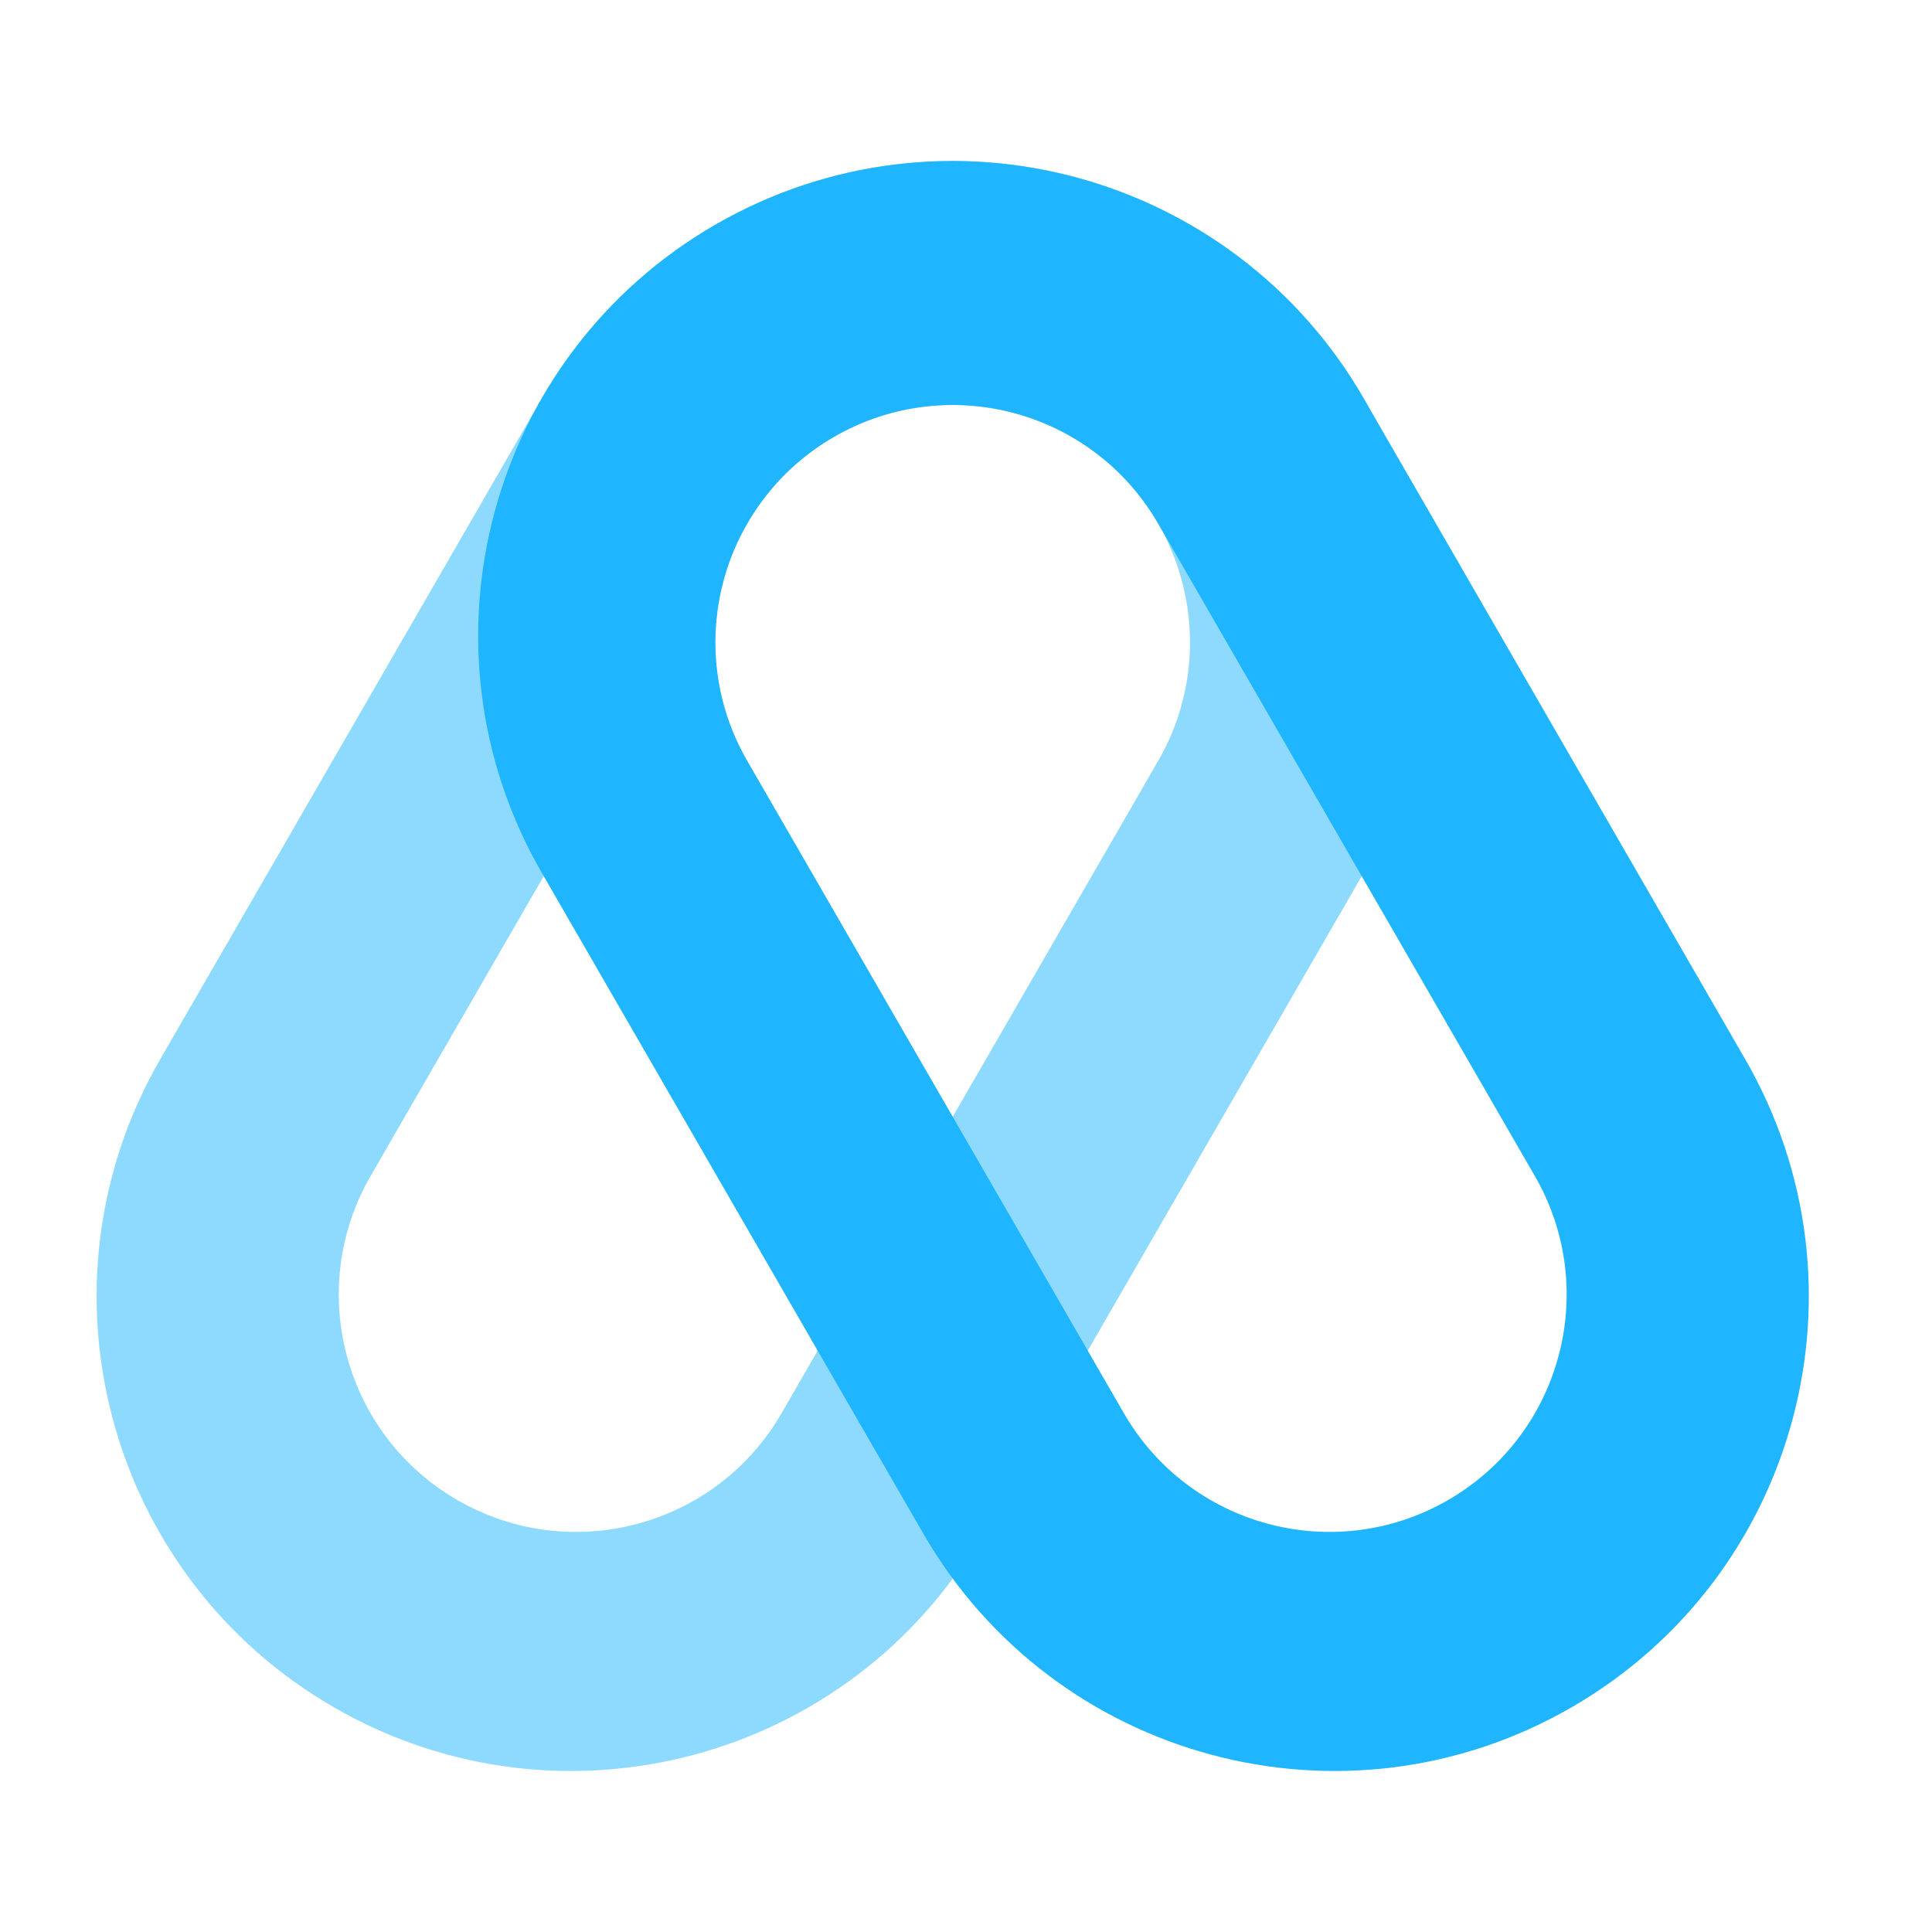
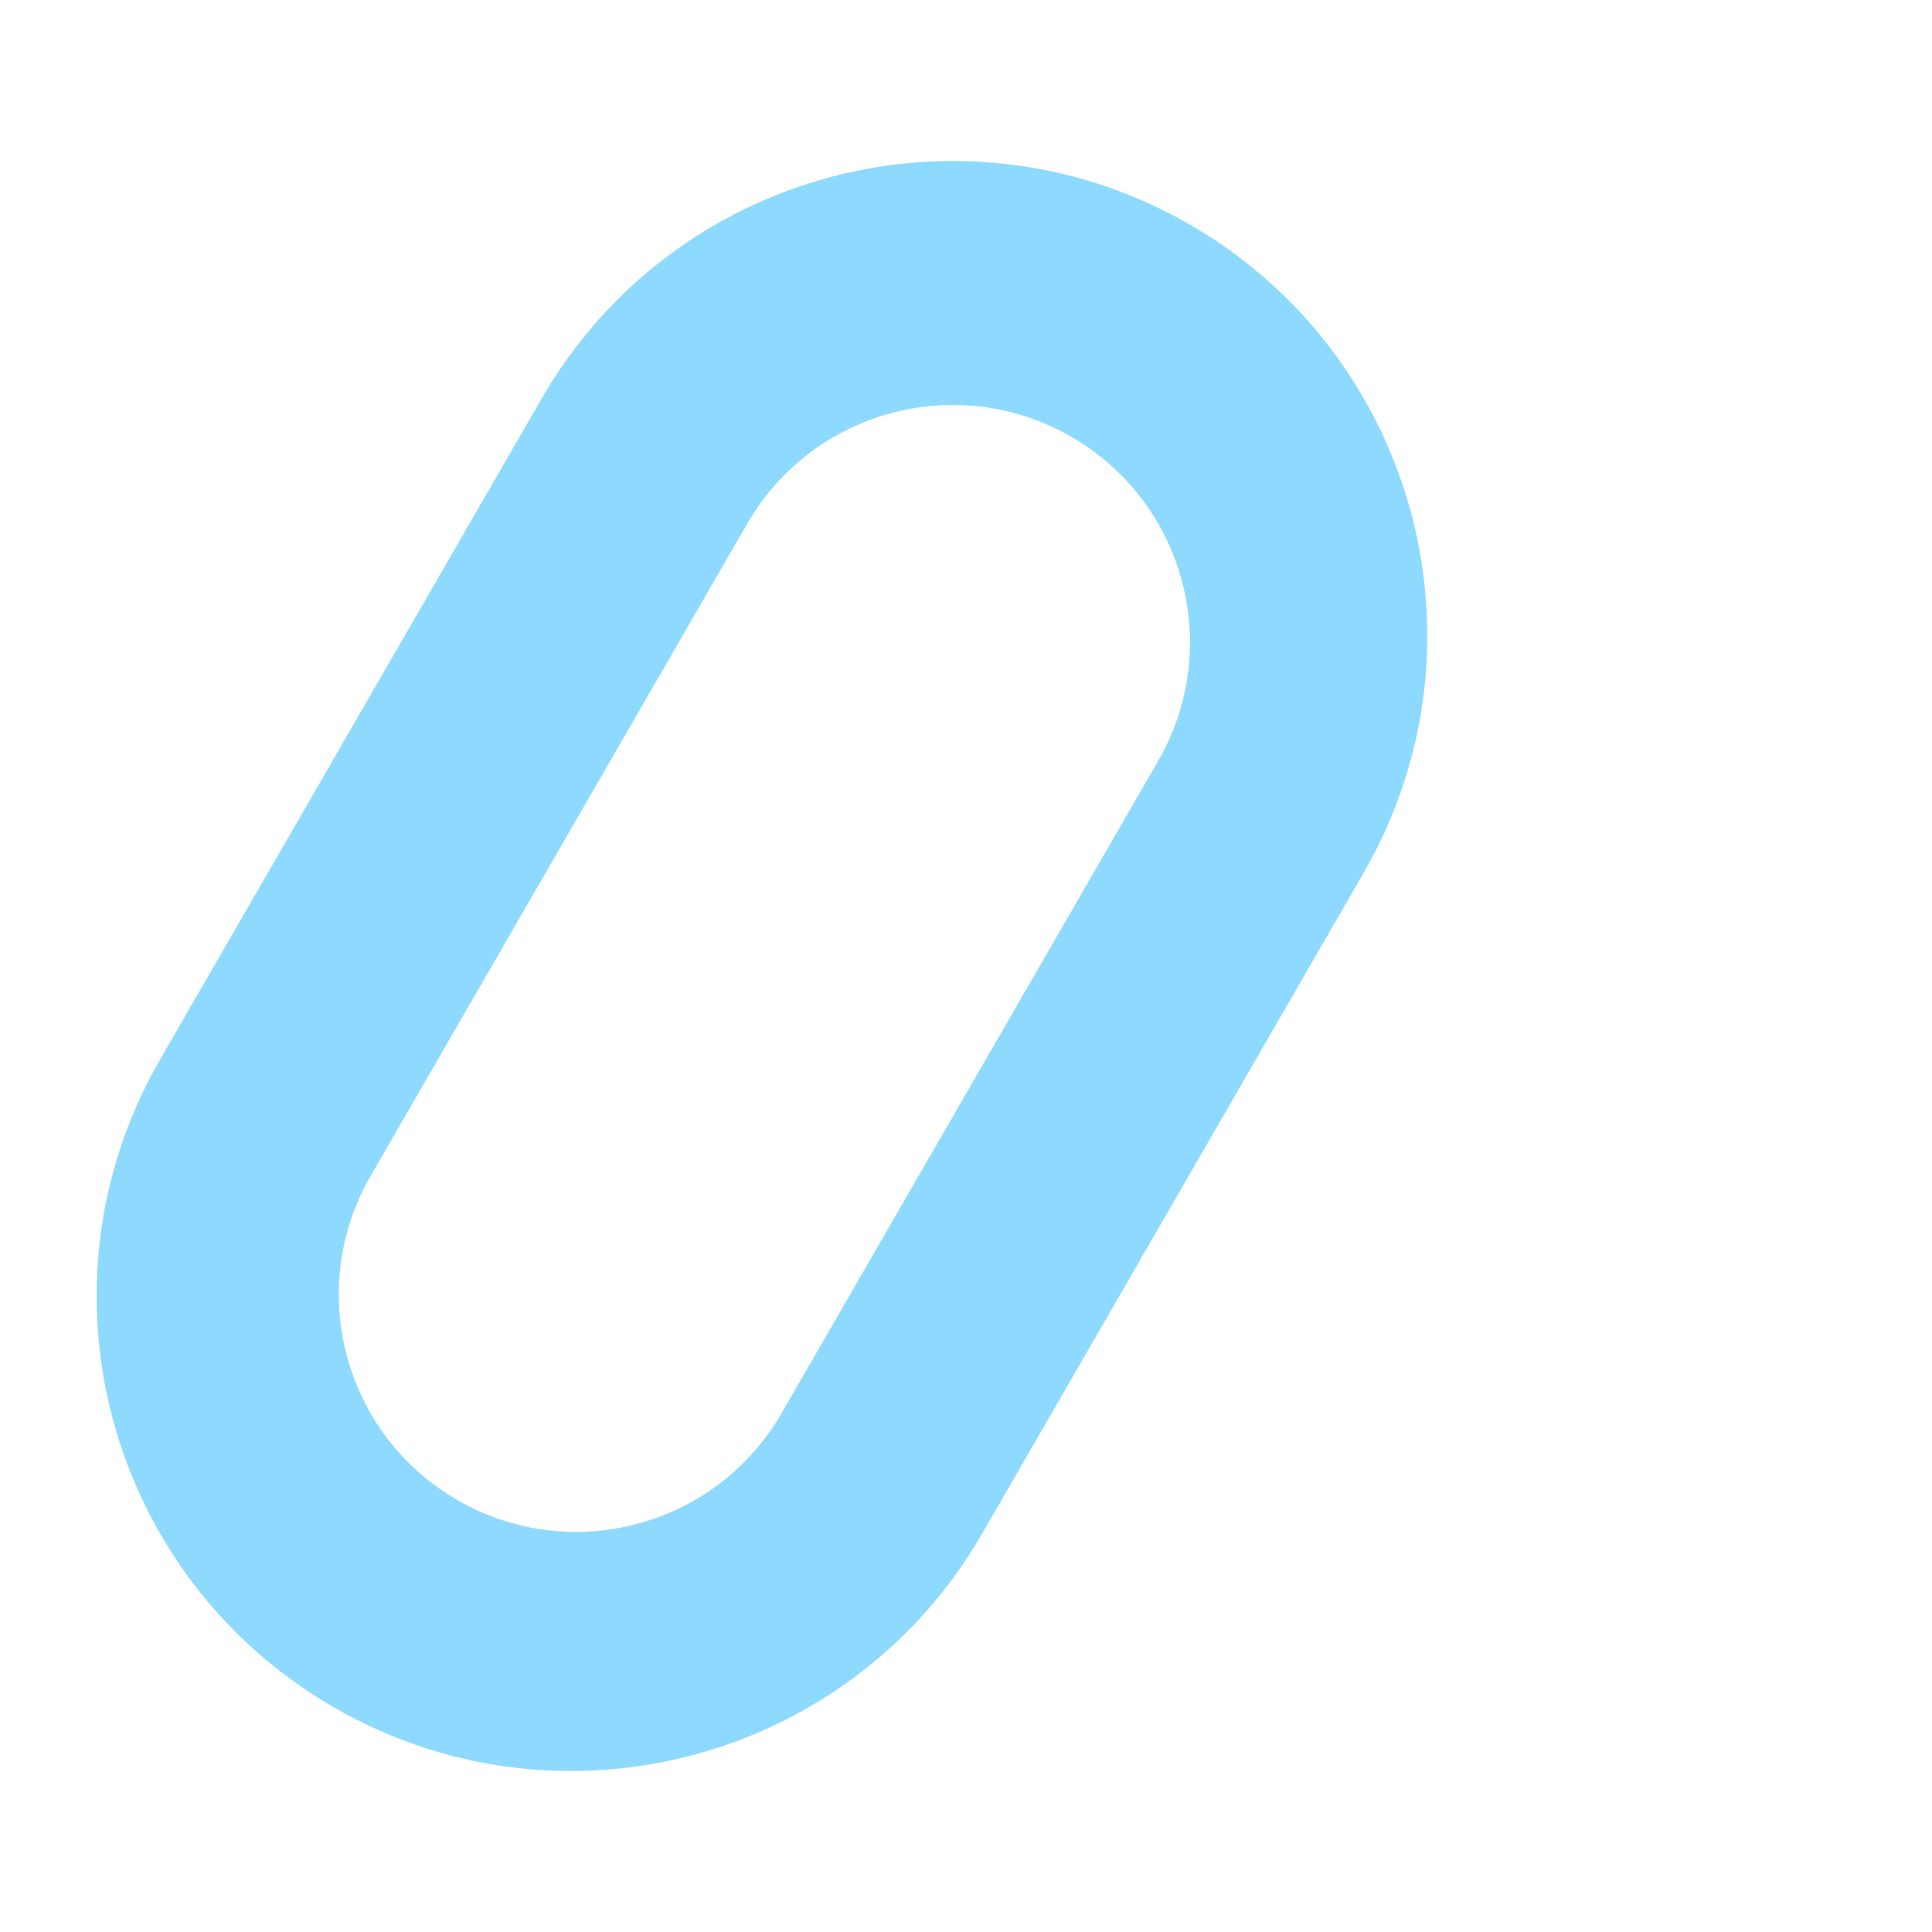
<svg xmlns="http://www.w3.org/2000/svg" width="60" height="60" viewBox="0 0 60 60" fill="none">
  <rect width="60" height="60" fill="white" />
  <path opacity="0.5" fill-rule="evenodd" clip-rule="evenodd" d="M36.955 6.977C29.907 2.908 20.895 5.322 16.826 12.37L4.977 32.894C0.908 39.942 3.322 48.954 10.37 53.023C17.418 57.093 26.43 54.678 30.5 47.63L42.349 27.106C46.418 20.058 44.003 11.046 36.955 6.977ZM33.271 13.565C29.747 11.53 25.241 12.738 23.207 16.262L11.509 36.522C9.475 40.046 10.682 44.552 14.206 46.587C17.73 48.622 22.236 47.414 24.271 43.89L35.968 23.63C38.003 20.106 36.795 15.6 33.271 13.565Z" fill="#1FB6FF" />
-   <path fill-rule="evenodd" clip-rule="evenodd" d="M22.22 6.977C29.268 2.908 38.28 5.322 42.349 12.37L54.198 32.894C58.267 39.942 55.853 48.954 48.805 53.023C41.757 57.093 32.745 54.678 28.675 47.63L16.826 27.106C12.757 20.058 15.172 11.046 22.22 6.977ZM25.904 13.565C29.427 11.53 33.934 12.738 35.968 16.262L47.666 36.522C49.7 40.046 48.493 44.552 44.969 46.587C41.445 48.622 36.939 47.414 34.904 43.89L23.207 23.63C21.172 20.106 22.38 15.6 25.904 13.565Z" fill="#1FB6FF" />
</svg>